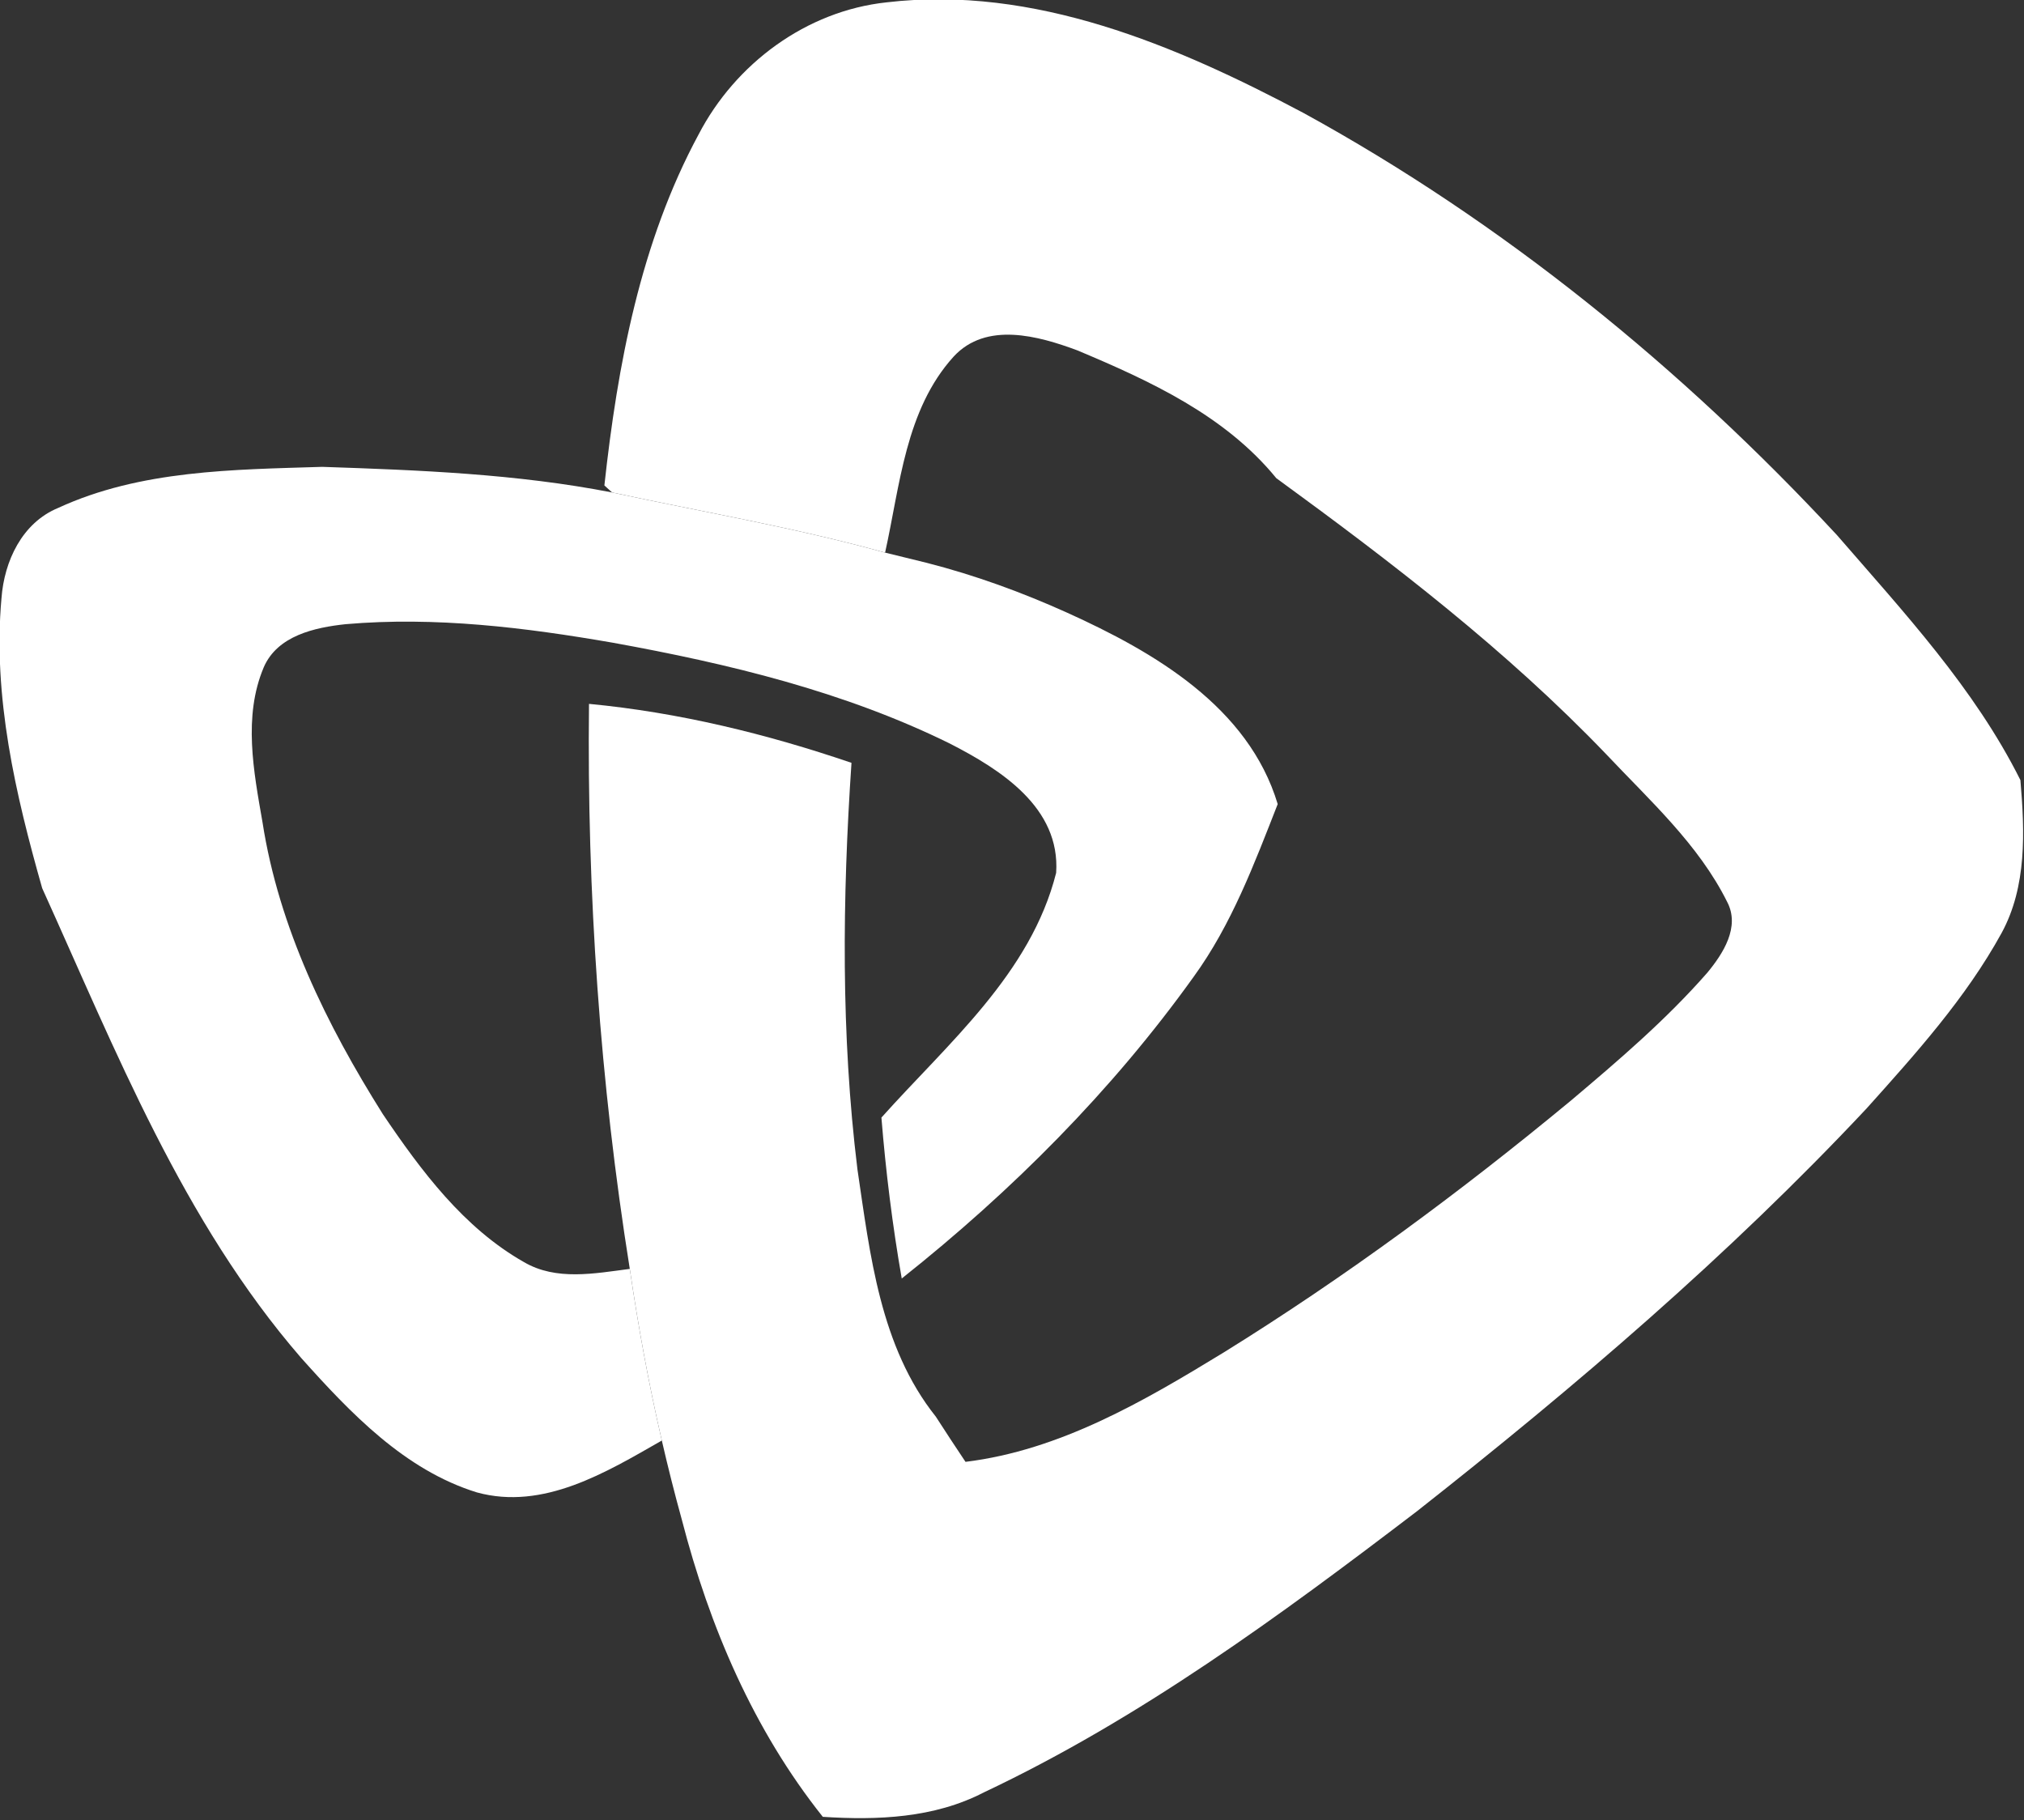
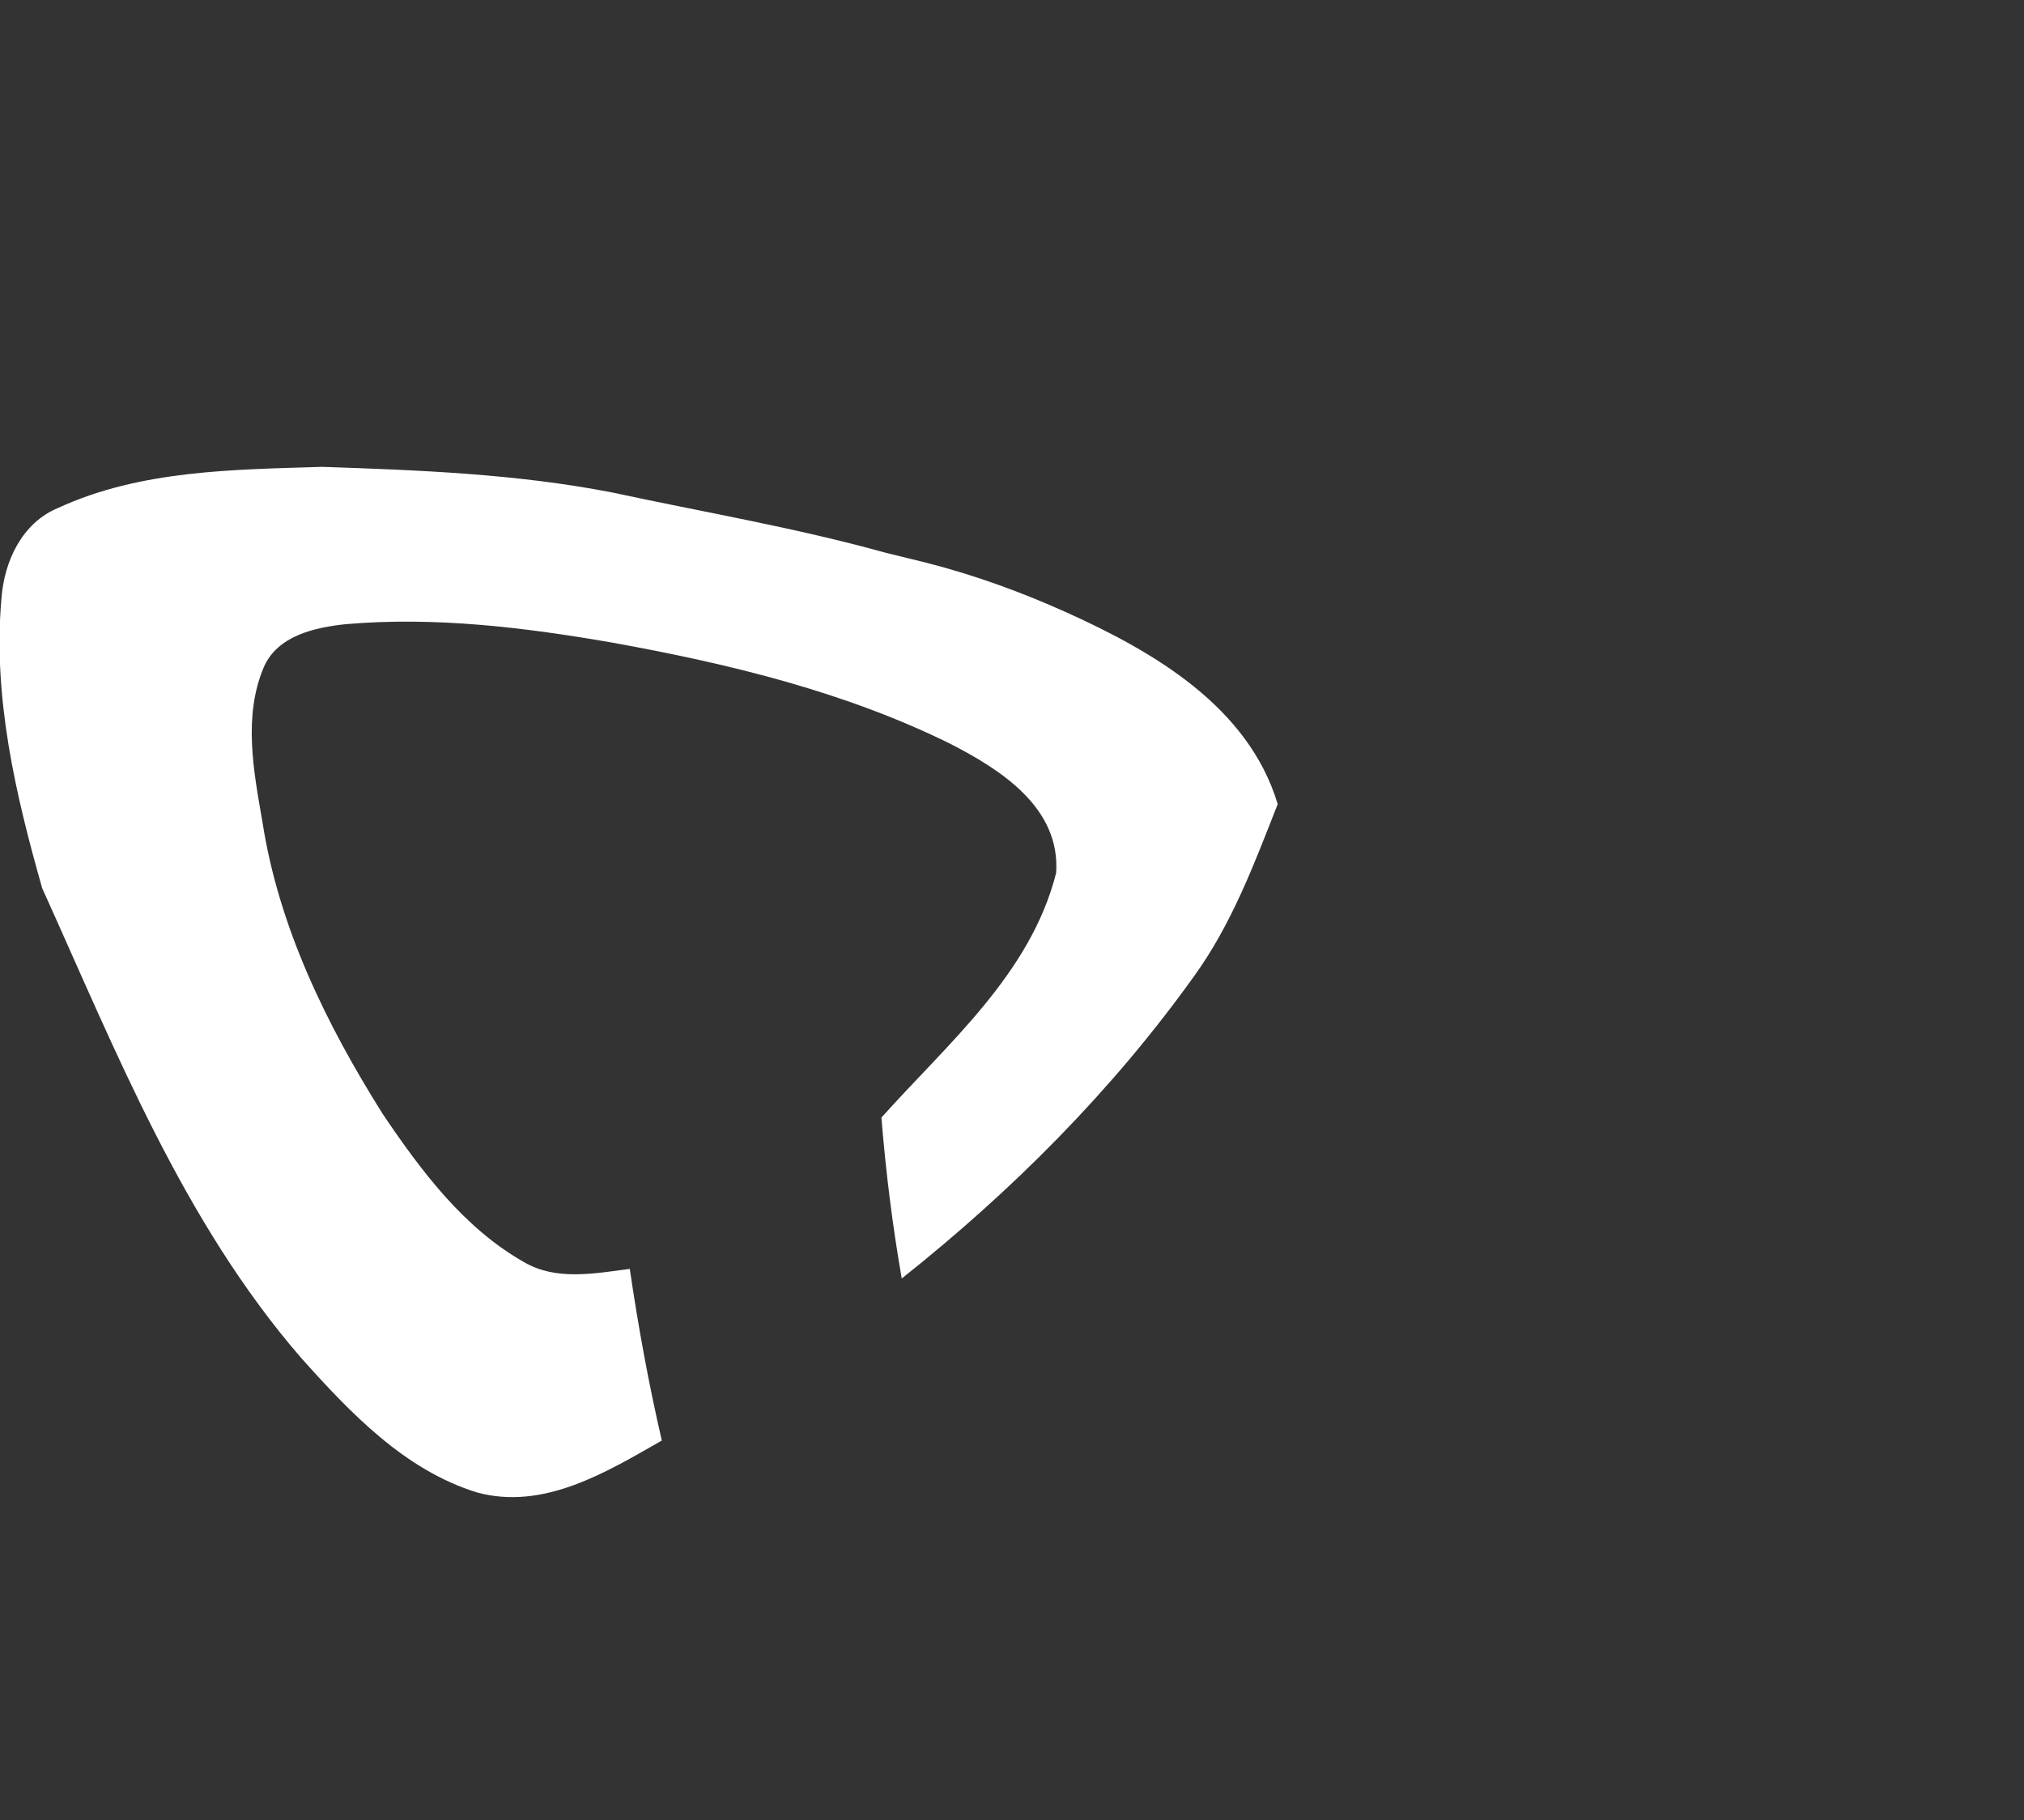
<svg xmlns="http://www.w3.org/2000/svg" version="1.2" baseProfile="tiny-ps" viewBox="0 0 1559 1402" width="1559" height="1402">
  <rect x="0" y="0" width="1559" height="1402" fill="#333333" stroke="none" />
  <title>51c005fd0a0c7d3ec109cfc125523998-angologo-svg-svg</title>
  <style>
		tspan { white-space:pre }
		.shp0 { fill: #ffffff } 
	</style>
  <g id="#e9184eff">
-     <path id="Layer" class="shp0" d="M538.07 103.62C566.48 48.92 621.07 8.42 682.89 1.81C796.53 -11.55 905.91 34.9 1004.02 87.01C1157.81 171.31 1295.72 283.65 1414.84 412.06C1466.3 471.45 1520.9 530.17 1556.23 600.87C1559.6 640.41 1561.29 682.77 1541.72 718.69C1514.22 768.75 1475.69 811.48 1437.71 853.84C1331.53 967.08 1213.19 1068.17 1091.36 1164.08C985.96 1244.47 878.04 1323.84 757.71 1380.64C719.49 1400.44 675.79 1402.12 633.77 1399.41C580.44 1332.44 546.49 1252.95 525.18 1170.52C519.59 1150.3 514.47 1129.96 509.77 1109.57C499.66 1065.88 491.6 1021.78 485.1 977.37C462.1 833.56 452.05 687.82 453.68 542.15C522.54 548.71 590.31 565.19 655.86 587.58C648.82 691.91 647.68 796.73 660.44 900.65C670.19 966.48 677.89 1037.36 720.81 1091.15C728.34 1102.89 735.98 1114.44 743.69 1125.99C816.52 1117.03 880.93 1079.36 942.44 1041.81C1036.1 983.75 1124.95 918.1 1209.82 847.88C1246.54 816.89 1283.32 785.48 1315.04 749.26C1327.2 734.58 1340.5 714 1330.39 694.74C1308.3 650.34 1270.68 616.52 1237.15 580.9C1160.46 500.93 1072.34 433.36 983.07 368.31C943.65 319.99 885.86 293.4 829.82 269.87C799.79 258.68 759.58 247.49 734.54 274.68C697.4 315.6 693.24 373.97 681.75 425.65C612.52 406.4 541.62 394.43 471.49 379.32L465.53 373.91C475.65 281.12 493.34 186.53 538.07 103.62Z" />
-   </g>
+     </g>
  <g id="#17468fff">
    <path id="Layer" fill-rule="evenodd" class="shp0" d="M4027.34 288.04C4063.33 273.78 4118.47 291.23 4115.28 337.26C4117.14 386.78 4052.26 400.98 4017.16 379.68C3983.64 359.53 3988.69 299.35 4027.34 288.04ZM5256.18 293.22C5287.42 277.33 5344.24 285.51 5346.47 328.48C5348.63 523.55 5345.87 718.87 5347.73 914.07C5346.41 941.99 5365.25 963.35 5385.05 980.32C5413.22 1001.98 5398.71 1053.12 5364.46 1059.86C5325.94 1072.62 5291.15 1044.76 5265.93 1018.95C5179.67 1082.85 5057.84 1088.14 4963.94 1038.44C4920.54 1015.04 4888.76 973.76 4872.09 927.85C4847.77 861.18 4845.6 787.95 4857.28 718.51C4868.96 651.78 4904.35 584.81 4966.29 552.68C5047.85 510.08 5148.79 511.58 5231.8 549.97C5232.22 481.91 5231.62 413.86 5231.86 345.87C5231.32 325.95 5235.53 301.82 5256.18 293.22ZM5055.86 625.73C5024.74 634.09 4997.95 656.71 4985.43 686.68C4963.4 737.34 4962.68 794.57 4969.06 848.66C4975.32 891.44 4992.83 939.28 5034.85 958.66C5080.53 978.27 5134.11 978.69 5180.82 961.9C5208.26 952.28 5231.98 927.49 5231.5 896.98C5232.46 831.51 5231.98 766.17 5231.8 700.76C5233.97 671.76 5214.16 646.36 5188.94 634.27C5147.77 614.83 5099.25 613.33 5055.86 625.73ZM8220.02 287.38C8255.48 274.14 8309.89 292.49 8305.74 337.5C8307.3 386.06 8244.28 400.74 8209.07 380.47C8172.83 361.21 8179.15 297.01 8220.02 287.38ZM44.78 391.24C108.17 361.99 179.74 361.75 248.18 359.59C322.82 362.11 398 365 471.49 379.32C541.62 394.43 612.52 406.4 681.75 425.65C692.46 428.3 703.18 430.89 713.89 433.54C751.03 443.04 787.2 456.22 822.12 471.99C888.99 502.25 961.58 544.37 984.16 619.35C966.16 665.26 948.64 712.13 919.45 752.33C856.43 840.3 779.26 917.56 694.57 984.77C687.4 943.73 682.29 902.39 678.92 860.82C730.2 803.47 793.89 750.04 813.51 672.3C816.88 621.99 770.71 592.75 731.71 572.77C650.33 532.64 561.18 511.22 472.27 495.09C404.38 483.3 335.22 474.81 266.29 480.77C242.52 483.3 213.69 489.56 203.15 513.99C187.14 551.89 195.39 594.26 202.19 633.31C214.77 714.36 251.55 789.33 294.89 858.17C324.26 901.67 357.13 945.78 403.59 972.13C428.45 986.7 458.07 980.86 485.1 977.37C491.6 1021.78 499.66 1065.88 509.77 1109.57C467.04 1134 418.58 1163.6 367.3 1149.52C311.68 1132.31 269.85 1088.26 232.04 1046.02C140.73 940.6 89.33 809.61 32.5 684.15C11.98 612.01 -5.66 536.43 1.14 460.79C3.25 432.21 17.03 402.67 44.78 391.24ZM2265.43 546.42C2339.28 513.99 2424.94 511.16 2502.41 531.38C2564.52 547.02 2616.65 600.69 2621.89 666.04C2627.37 751.6 2620.44 837.65 2625.08 923.21C2624.24 965.45 2684.91 977.13 2677.03 1020.27C2674.98 1049.57 2641.93 1065.7 2615.51 1062.51C2584.03 1060.41 2562.24 1035.49 2541.29 1015.04C2490.01 1056.19 2423.49 1076.65 2357.88 1071.3C2301.78 1067.51 2240.93 1052.1 2203.61 1006.85C2166.47 959.74 2159.43 891.38 2182.06 836.33C2205.71 782.23 2266.81 758.46 2322.01 754.13C2384.79 750.22 2447.81 753.23 2510.65 752.51C2509.93 712.13 2517.88 659.48 2478.57 633.85C2437.58 611.46 2387.08 615.01 2343.44 626.99C2313.04 634.81 2284.69 659.12 2252 650.7C2224.67 645.04 2206.44 614.11 2216.55 587.7C2222.63 565.01 2246.59 556.05 2265.43 546.42ZM2289.56 873.27C2272.11 908.95 2291.97 956.79 2330.8 967.5C2381.84 983.57 2443.54 979.05 2486.88 945.6C2517.27 919.12 2509.63 874.96 2511.01 839.15C2459.85 839.15 2408.69 838.19 2357.64 839.09C2331.58 839.15 2301.42 847.7 2289.56 873.27ZM2853.39 578.55C2899.68 543.83 2955.36 520.18 3013.75 519.16C3079.78 516.93 3150.44 530.95 3201.49 575.48C3241.46 611.16 3252.29 667.3 3251.03 718.63C3250 818.94 3252.47 919.24 3249.88 1019.43C3246.27 1077.43 3142.08 1078.16 3136.96 1020.63C3133.41 914.43 3137.14 807.93 3135.46 701.54C3135.64 679.04 3125.7 656.29 3106.62 643.6C3059.73 612.07 2996.89 610.92 2945.43 631.26C2914.85 641.37 2894.02 671.22 2894.44 703.23C2893.12 806.3 2895.04 909.37 2893.84 1012.45C2898.96 1080.5 2772.55 1079.66 2779.05 1011.55C2777.79 902.21 2780.44 792.76 2777.97 683.37C2778.51 650.64 2747.27 633.73 2730.3 610.38C2713.62 579.87 2741.91 541.79 2774.96 541.97C2806.62 536.43 2831.24 559.9 2853.39 578.55ZM3433.89 589.56C3515.03 508.57 3649.32 499.36 3748.28 551.53C3769.59 538.06 3793.49 523.49 3819.91 530.47C3847.3 532.52 3864.94 559.18 3862.41 585.47C3862.65 757.38 3862.47 929.35 3862.47 1101.32C3863.43 1156.14 3838.99 1211.02 3794.99 1244.29C3725.53 1298.2 3631.39 1306.57 3547.18 1292.67C3507.81 1284.36 3466.88 1272.69 3435.4 1246.64C3407.29 1216.37 3432.69 1160.89 3474.4 1163.24C3512.08 1167.51 3543.93 1193.69 3582.21 1196.81C3632.47 1202.23 3692.12 1199.46 3728.78 1159.63C3757.67 1127.32 3744.25 1080.86 3747.68 1041.75C3658.23 1086.82 3543.93 1083.39 3460.5 1026.41C3393.99 979.53 3369.97 894.21 3366.54 816.59C3363.77 737.04 3377.43 649.55 3433.89 589.56ZM3567.4 626.99C3541.04 635.53 3517.56 653.64 3505.28 678.68C3477.95 731.81 3476.03 794.69 3484.94 852.75C3492.58 894.63 3510.76 941.81 3552.65 959.74C3602.55 979.72 3661.72 979.35 3709.94 954.74C3734.74 942.65 3748.64 915.21 3747.26 888.07C3747.32 825.68 3747.62 763.28 3747.14 700.88C3747.8 678.32 3738.11 655.15 3718.37 643.24C3674.48 614.23 3616.7 611.89 3567.4 626.99ZM4408.78 528.61C4487.63 510.02 4575.39 516.81 4646.48 557.85C4709.14 595.82 4739.48 669.71 4748.27 739.75C4756.88 819.72 4750.56 906.25 4705.59 975.32C4662.55 1041.99 4579.85 1071.06 4503.4 1072.2C4430.45 1075.03 4352.02 1056.13 4299.47 1002.7C4249.81 951.37 4233.32 877.6 4230.67 808.29C4229.34 736.2 4242.83 659.84 4287.97 601.54C4317.47 563.09 4362.43 539.98 4408.78 528.61ZM4435.32 625.54C4380.85 639.14 4353.64 695.95 4347.92 747.63C4342.27 807.26 4341.66 873.51 4376.76 925.02C4406.25 967.68 4462.71 977.85 4511.17 973.1C4548.37 970.57 4587.37 954.92 4607.84 922.07C4638.9 872.43 4641.55 810.57 4635.53 753.95C4630.17 707.98 4612.83 657.07 4569.19 634.45C4528.08 614.41 4478.96 613.33 4435.32 625.54ZM6144.93 578.73C6193.32 543.71 6250.63 518.68 6311.24 519.04C6380.28 517.72 6456.61 533.9 6505 586.97C6539.67 625.06 6544.37 678.92 6544.01 728.08C6543.1 822.85 6544.91 917.56 6543.23 1012.27C6546.11 1066 6468.83 1078.22 6438.55 1044.16C6427.59 1030.2 6428.92 1011.37 6428.32 994.76C6428.62 899.69 6428.68 804.74 6428.62 709.72C6429.22 683.79 6420.37 655.57 6396.96 641.73C6348.92 611.65 6285.18 610.74 6233.95 633.13C6206.57 643.78 6187.42 671.09 6187.48 700.7C6185.92 804.62 6188.21 908.77 6186.7 1012.69C6191.28 1075.81 6077.21 1081.53 6072.52 1020.87C6069.69 908.47 6074.2 795.83 6070.59 683.43C6070.41 650.28 6038.57 633.13 6022.25 608.28C6008.95 581.92 6029.12 548.95 6056.99 543.83C6091.12 532.7 6121.87 556.23 6144.93 578.73ZM6707.73 565.31C6750.11 536.55 6801.39 522.77 6852.14 519.76C6915.58 516.39 6984.2 521.87 7037.53 560.08C7074.31 586.01 7095.62 629.64 7098.45 674.1C7103.56 759.25 7096.34 844.87 7101.82 929.95C7105.25 967.8 7160.69 979.41 7153.04 1020.33C7149.61 1052.04 7112.89 1068.35 7084.54 1061.43C7055.89 1057.16 7036.57 1033.81 7017.37 1014.55C6970.6 1051.74 6911.79 1073.34 6851.84 1071.9C6793.87 1070.69 6730.43 1059.38 6688.23 1016.18C6642.91 971.59 6635.14 898.48 6656.03 840.66C6678.12 783.74 6741.38 758.4 6798.32 754.13C6860.26 750.22 6922.56 753.05 6984.74 752.63C6982.57 715.74 6994.31 670.55 6964.4 641.97C6926.59 610.68 6871.94 614.77 6827.04 624.88C6791.28 631.68 6758.05 663.33 6720.55 648.59C6686.54 638.12 6678.48 585.53 6707.73 565.31ZM6762.15 880.19C6749.21 915.39 6770.76 957.75 6806.99 967.86C6857.79 982.96 6920.03 979.72 6962.41 945C6993.59 918.94 6983.12 874.47 6984.92 839.09C6931.65 839.52 6878.26 837.47 6824.99 839.58C6799.11 840.66 6770.21 853.54 6762.15 880.19ZM7330.49 577.65C7424.81 499.18 7575.78 497.68 7669.38 577.89C7712.78 546.3 7763.22 521.21 7817.93 519.4C7883.97 516.09 7955.66 529.33 8006.28 574.82C8041.49 606.41 8054.85 655.33 8053.17 701.36C8052.57 805.1 8053.29 908.77 8052.93 1012.51C8059.19 1075.57 7944.58 1081.71 7940.61 1020.87C7938.38 914.25 7941.15 807.56 7939.52 700.88C7940.01 676.15 7929.11 650.88 7906.84 638.72C7856.94 609.78 7789.82 610.32 7741.25 641.97C7720.6 653.71 7713.5 678.56 7713.86 700.94C7712.72 807.44 7715.73 914.19 7712.72 1020.69C7707.48 1081.41 7592.63 1076.11 7598.71 1012.45C7597.87 908.65 7599.43 804.74 7598.29 700.88C7598.53 677.41 7589.14 652.98 7568.25 640.77C7517.15 609 7447.14 609.96 7397.24 643.66C7381.11 654.01 7373.47 673.5 7373.05 692.15C7371 801.19 7374.73 910.46 7371.54 1019.43C7367.81 1077.25 7262.23 1078.4 7258.08 1020.87C7255.43 908.59 7259.58 796.13 7256.33 683.91C7256.21 650.76 7225.03 633.37 7207.76 609.6C7194.15 582.4 7214.68 548.34 7243.63 543.47C7277.4 533.6 7306.77 556.89 7330.49 577.65ZM8601.53 528.31C8682 509.53 8771.87 517.48 8842.54 562.73C8877.63 581.38 8869.99 640.11 8832.67 651.48C8809.79 661.29 8787.04 648.29 8766.82 638.54C8713.18 610.38 8644.32 610.14 8592.02 641.37C8549.04 672.9 8540.07 730.78 8536.34 780.49C8534.95 836.03 8541.33 898.3 8579.86 941.51C8617.48 973.1 8671.59 978.27 8718.6 970.45C8751.77 965.82 8778.49 942.65 8811.06 936.39C8855.9 932.18 8884.92 995.42 8849.7 1024.6C8783.73 1070.21 8698.86 1080.08 8621.21 1067.51C8565.17 1057.34 8507.63 1033.33 8473.8 985.37C8431.48 926.52 8419.02 851.67 8421.31 780.49C8424.32 717.01 8438.16 650.46 8479.52 600.21C8509.79 562.3 8555.12 539.8 8601.53 528.31ZM9080.36 528.97C9164.03 509.17 9256.97 516.81 9331.91 561.1C9364.23 578.19 9361.22 629.76 9330.4 646.79C9305.85 661.17 9277.37 648.23 9254.08 637.64C9206.83 615.92 9150.19 609.78 9101.37 629.76C9069.53 642.45 9054.3 684.45 9073.08 713.64C9093.3 740.35 9129.42 744.02 9160.12 749.5C9223.14 759.01 9293.45 762.8 9344.07 806.3C9384.4 841.38 9382.59 900.17 9374.47 948.25C9358.76 1015.04 9293.81 1056.67 9229.52 1066.84C9144.35 1080.5 9051.17 1070.94 8977.67 1022.86C8956.67 1010.28 8954.8 982 8962.62 961.12C8976.17 932.18 9014.99 927.25 9041.18 941.45C9099.74 971.59 9173.12 988.5 9235.18 958.72C9275.99 940.42 9278.46 869.54 9232.35 856.36C9156.75 831.69 9069.11 842.52 9001.87 793.54C8949.92 758.28 8941.44 685.48 8960.22 629.64C8977.43 576.56 9028.3 542.33 9080.36 528.97ZM4026.61 534.2C4050.63 525.54 4080.79 527.04 4100.29 545.04C4114.86 560.5 4112.15 583.67 4113.17 603.22C4112.27 739.75 4113.65 876.28 4112.51 1012.69C4116.96 1080.2 3992.48 1079.84 3997.72 1012.63C3997.36 870.14 3997.72 727.66 3997.66 585.29C3995.49 564.17 4005.55 541.3 4026.61 534.2ZM5450.36 593.71C5426.1 532.46 5526.62 504.66 5553.53 554.18C5610.35 686.32 5653.63 824.35 5713.1 955.35C5763.06 826.64 5810.31 696.85 5859.79 567.96C5871.41 525.54 5932.45 516.93 5961.64 545.58C5980.36 566.1 5970.13 595.58 5961.88 618.38C5893.62 798.24 5826.75 978.63 5758.37 1158.49C5720.87 1253.44 5608.13 1290.74 5513.68 1284.61C5479.07 1283.7 5451.87 1241.82 5472.27 1211.38C5487.08 1184.72 5521.27 1188.99 5546.97 1185.2C5588.02 1181.89 5635.27 1164.8 5650.32 1122.5C5655.5 1104.21 5671.63 1085.08 5665.91 1066.24C5646.41 1056.01 5620.41 1050.06 5614.33 1025.57C5559.73 881.58 5502.55 738.49 5450.36 593.71ZM8212.14 536.55C8245.42 518.14 8303.69 531.92 8302.85 577.17C8303.87 722 8303.33 866.95 8303.15 1011.85C8307.24 1060.04 8243.92 1074.61 8209.73 1054.33C8189.93 1045.66 8187.1 1022.5 8187.94 1003.54C8188.24 864.19 8188 724.71 8188.06 585.35C8186.86 566.28 8193.48 544.97 8212.14 536.55Z" />
  </g>
  <g id="#0d223fff">
	</g>
</svg>